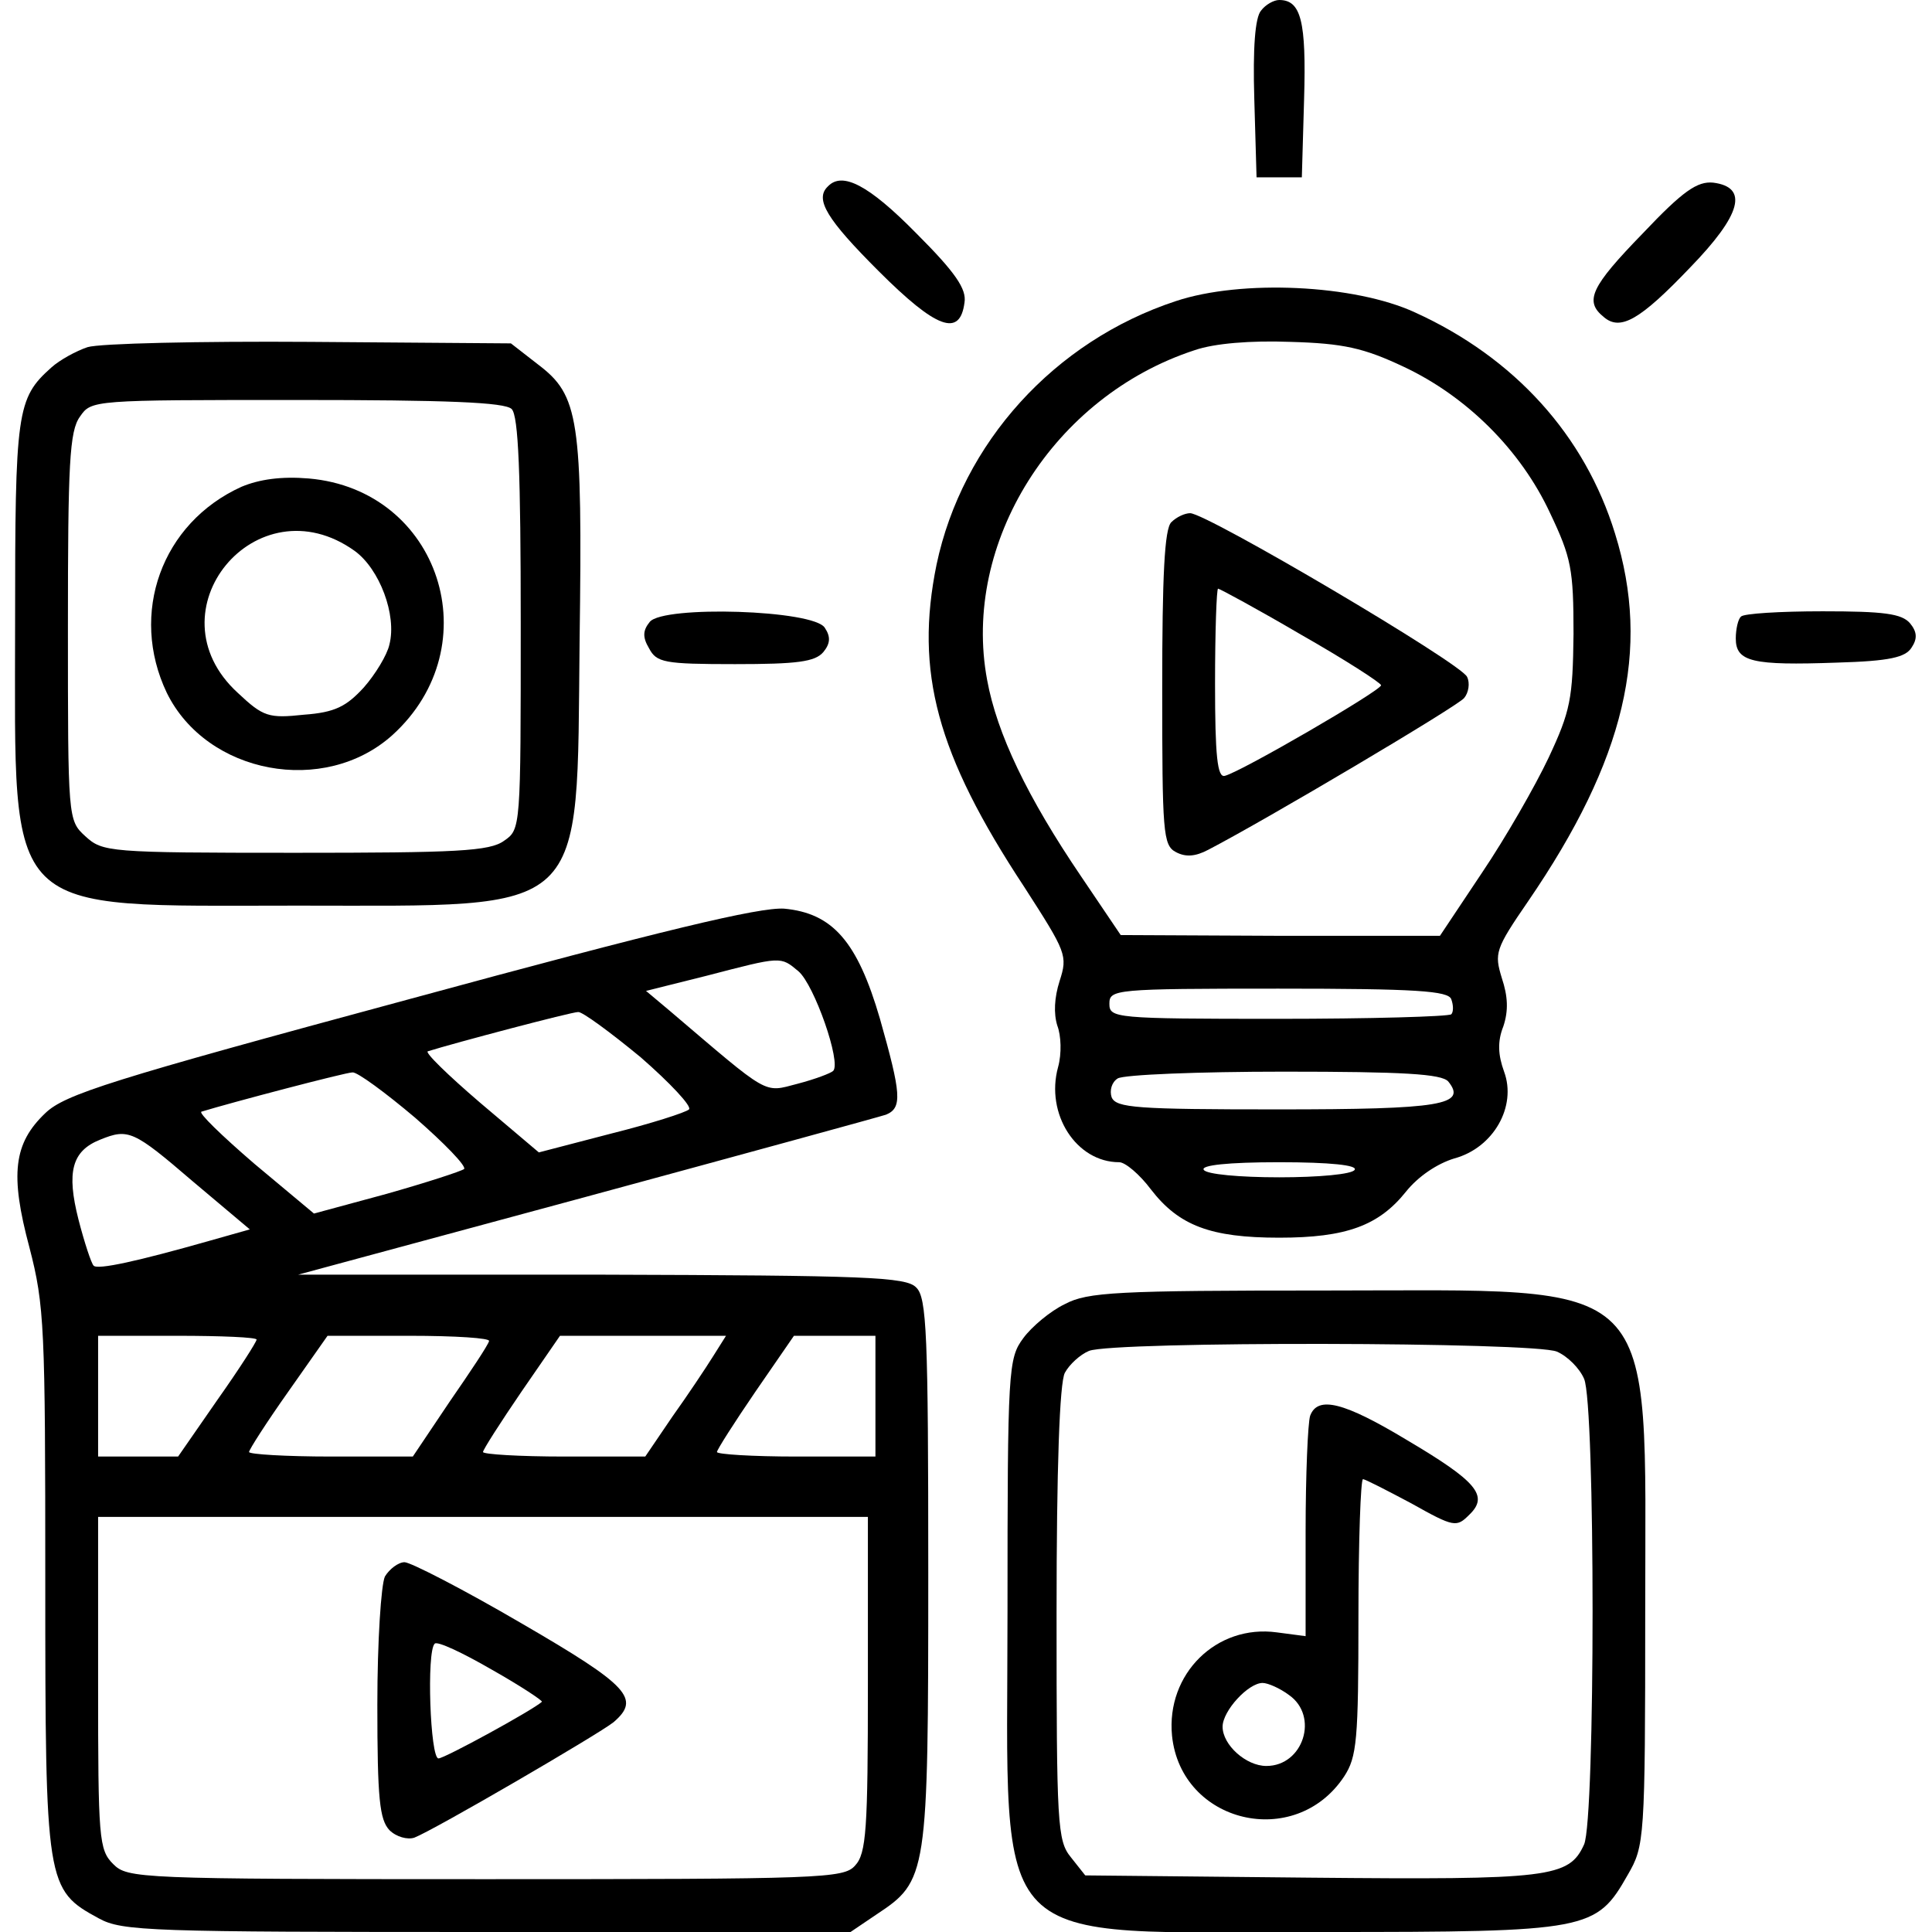
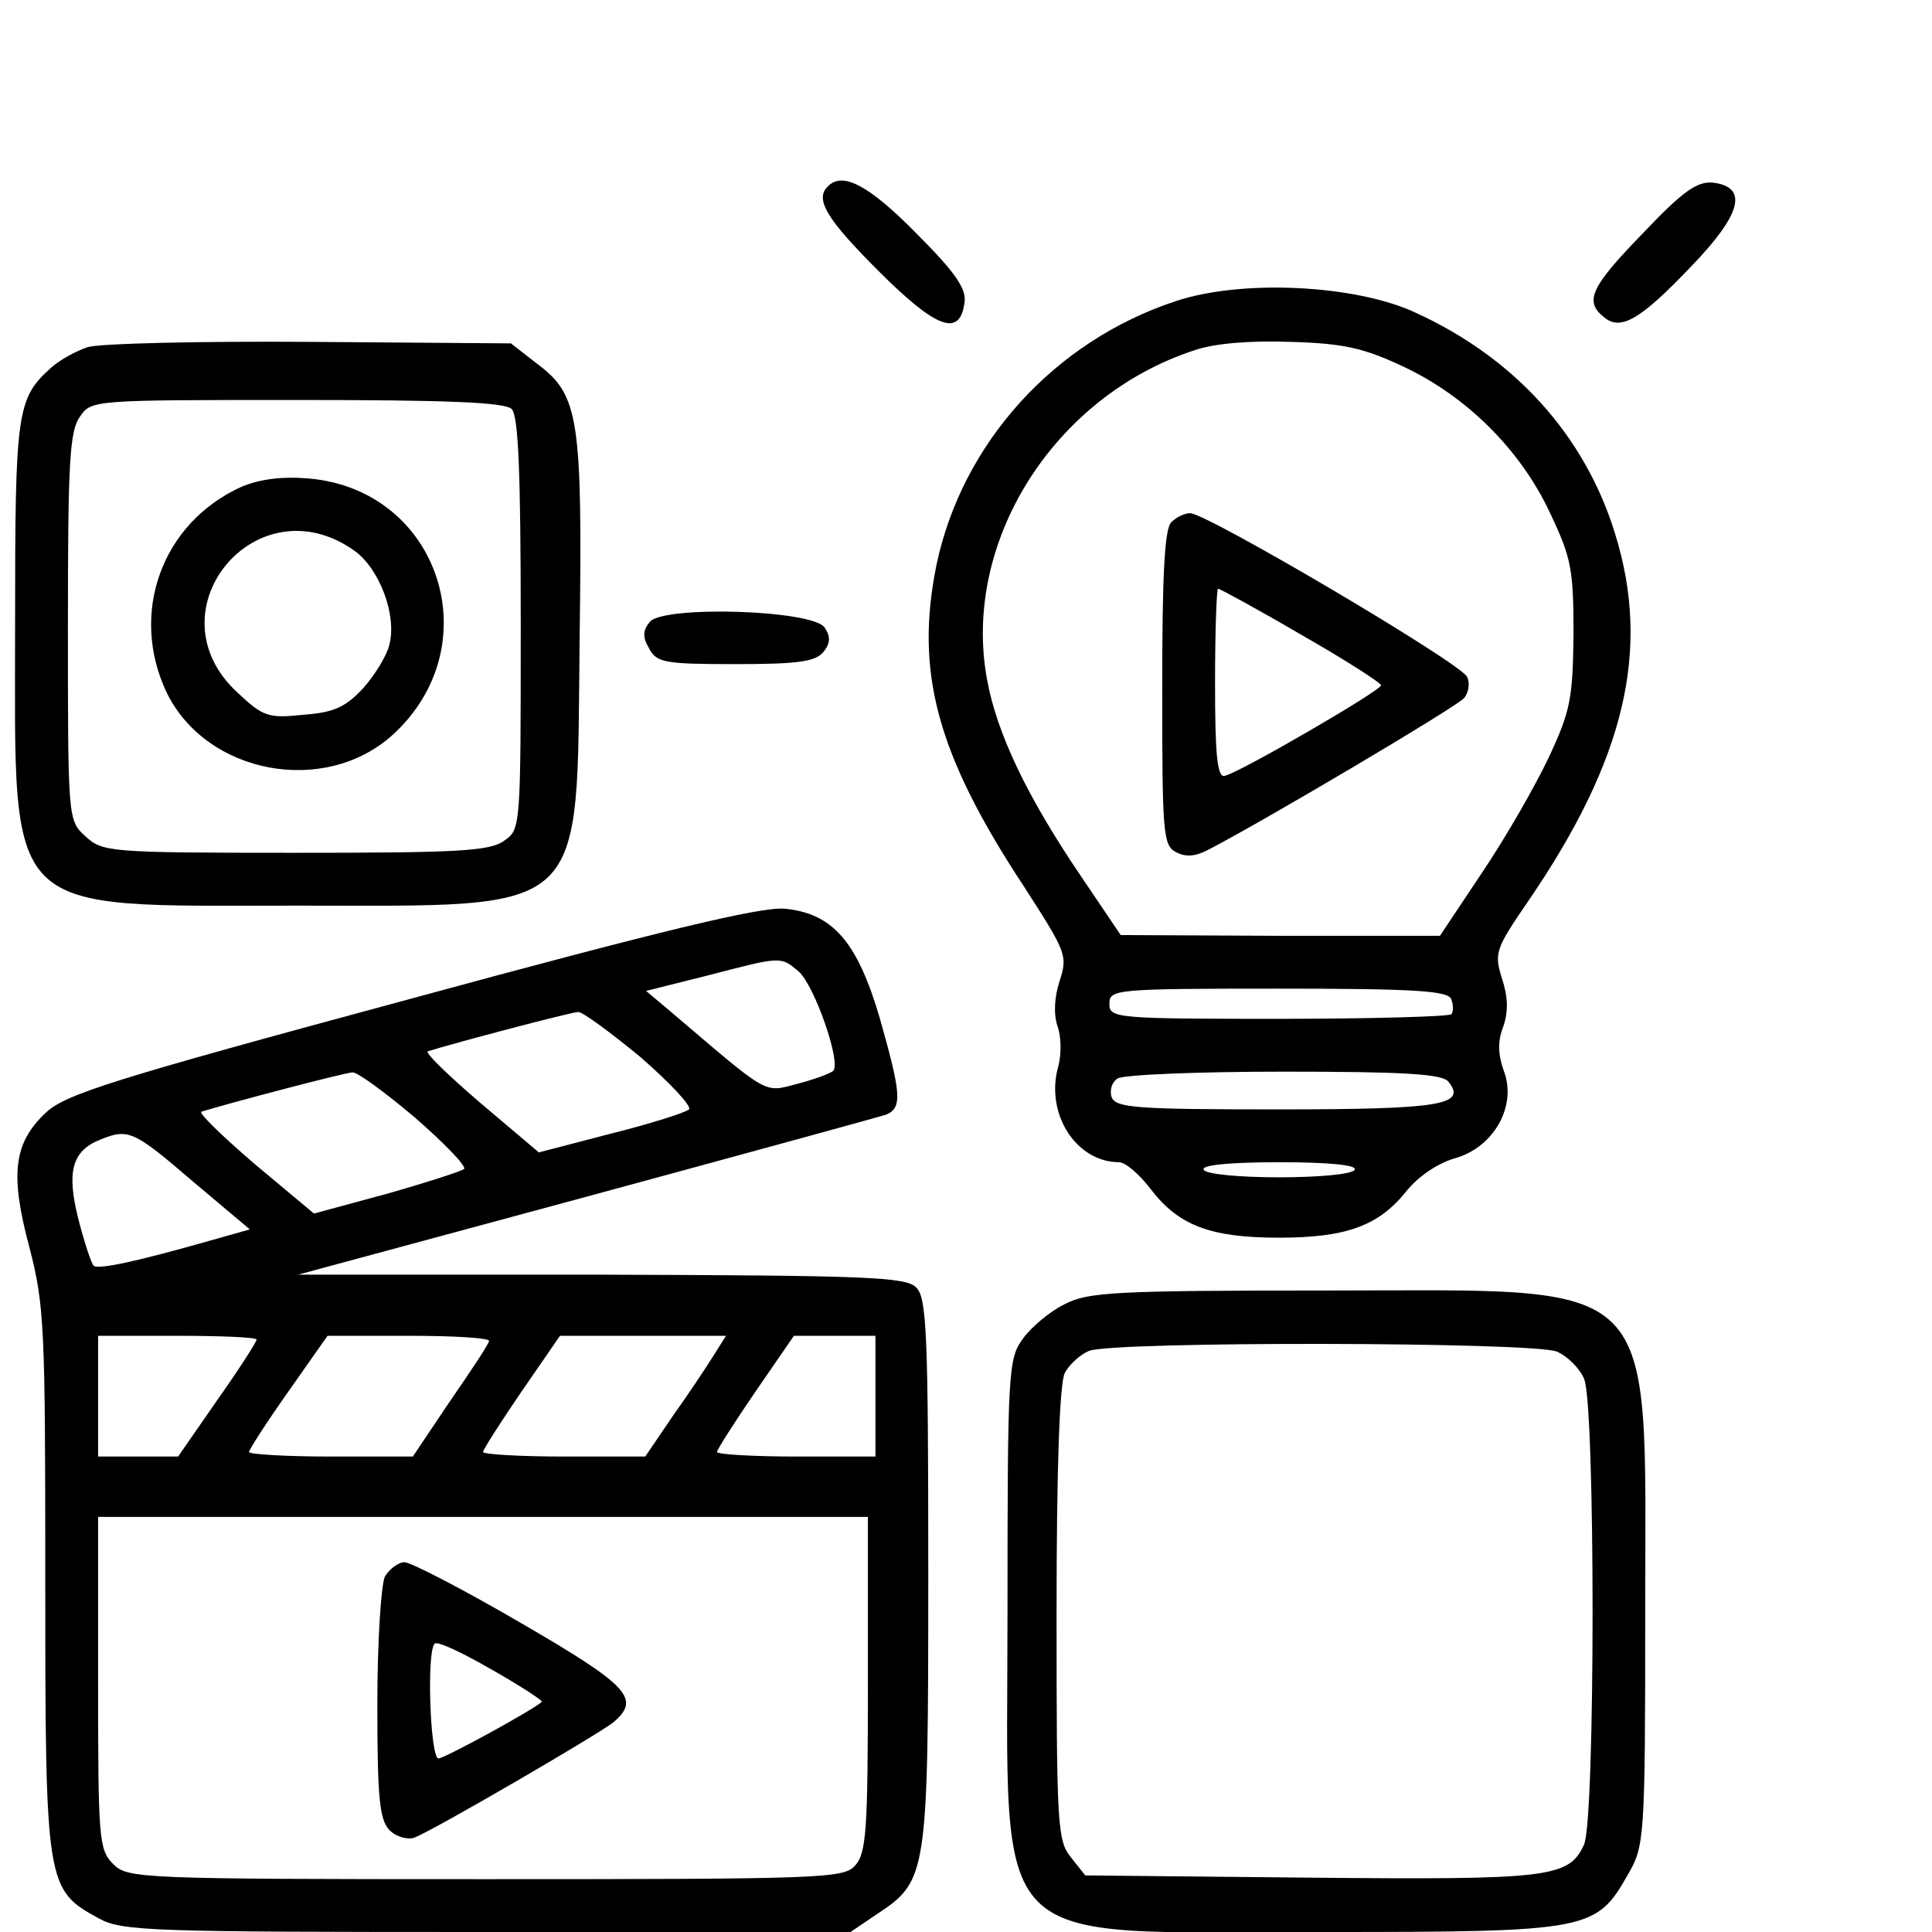
<svg xmlns="http://www.w3.org/2000/svg" version="1.0" width="256pt" height="256pt" viewBox="0 0 256 256" preserveAspectRatio="xMidYMid meet">
  <g transform="translate(0,256) scale(0.1,-0.1)" fill="#000000" stroke="none">
-     <path d="M1671 2546 c-8 -9 -11 -50 -9 -117 l3 -104 30 0 30 0 3 104 c3 103 -4 131 -33 131 -7 0 -18 -6 -24 -14z" />
    <path d="M1097 2313 c-18 -17 -1 -44 67 -112 77 -77 108 -88 114 -42 3 18 -12 40 -64 92 -63 64 -98 82 -117 62z" />
    <path d="M2177 2251 c-69 -71 -78 -90 -52 -111 22 -19 48 -4 114 65 69 71 78 107 31 113 -21 2 -40 -11 -93 -67z" />
    <path d="M1558 2161 c-161 -53 -283 -188 -317 -349 -29 -142 0 -251 116 -427 56 -87 58 -91 47 -125 -7 -22 -8 -43 -3 -59 5 -13 6 -37 1 -55 -17 -62 24 -126 81 -126 8 0 27 -16 42 -36 37 -48 79 -64 170 -64 89 0 132 16 168 61 16 20 41 37 64 44 52 14 83 69 66 115 -8 22 -9 40 -1 60 7 21 6 40 -2 64 -10 33 -9 38 35 102 128 187 163 333 115 487 -40 130 -133 233 -265 293 -80 37 -230 44 -317 15z m302 -87 c83 -39 155 -110 194 -194 28 -59 31 -74 31 -160 -1 -86 -4 -102 -33 -164 -18 -38 -57 -106 -88 -152 l-56 -84 -212 0 -211 1 -52 77 c-72 106 -112 190 -125 261 -34 182 88 376 275 437 26 9 74 13 127 11 70 -2 97 -8 150 -33z m63 -838 c3 -8 3 -17 0 -20 -4 -3 -107 -6 -230 -6 -216 0 -223 1 -223 20 0 19 7 20 224 20 183 0 225 -3 229 -14z m-4 -109 c25 -31 -8 -37 -226 -37 -187 0 -214 2 -220 16 -3 9 0 20 8 25 8 5 107 9 220 9 159 0 209 -3 218 -13z m-124 -117 c-3 -6 -48 -10 -100 -10 -52 0 -97 4 -100 10 -4 6 32 10 100 10 68 0 104 -4 100 -10z" />
    <path d="M1552 1868 c-9 -9 -12 -71 -12 -220 0 -191 1 -208 18 -217 13 -7 26 -6 43 3 77 40 330 190 339 201 6 7 8 20 4 28 -6 17 -345 217 -367 217 -7 0 -18 -5 -25 -12z m172 -149 c58 -33 106 -64 106 -67 0 -7 -186 -115 -207 -120 -10 -3 -13 27 -13 122 0 69 2 126 4 126 2 0 52 -27 110 -61z" />
    <path d="M116 2100 c-15 -5 -37 -17 -48 -27 -46 -41 -48 -58 -48 -340 0 -393 -20 -373 375 -373 388 0 369 -18 373 351 4 295 -1 325 -55 366 l-36 28 -266 2 c-146 1 -279 -2 -295 -7z m562 -82 c9 -9 12 -86 12 -284 0 -271 0 -273 -22 -288 -19 -14 -63 -16 -277 -16 -248 0 -255 1 -278 22 -23 21 -23 23 -23 278 0 215 2 259 16 278 15 22 17 22 288 22 198 0 275 -3 284 -12z" />
    <path d="M320 1915 c-106 -48 -149 -168 -99 -273 53 -108 209 -137 299 -56 130 118 63 325 -111 340 -36 3 -65 -1 -89 -11z m150 -85 c33 -24 56 -85 46 -124 -3 -14 -19 -40 -34 -57 -23 -25 -38 -33 -79 -36 -47 -5 -54 -3 -88 29 -118 108 25 281 155 188z" />
    <path d="M861 1736 c-9 -11 -10 -20 -1 -35 10 -19 20 -21 114 -21 82 0 106 3 117 16 9 11 10 20 2 32 -14 24 -214 30 -232 8z" />
-     <path d="M2307 1743 c-4 -3 -7 -17 -7 -29 0 -31 22 -36 134 -32 70 2 91 7 99 20 8 12 7 21 -2 32 -11 13 -35 16 -116 16 -56 0 -105 -3 -108 -7z" />
    <path d="M542 1236 c-396 -107 -456 -126 -482 -151 -42 -40 -47 -81 -21 -178 20 -77 21 -106 21 -442 0 -403 1 -409 71 -447 31 -17 68 -18 515 -18 l481 0 34 23 c68 45 69 50 69 454 0 315 -2 364 -16 377 -13 14 -66 16 -417 17 l-402 0 381 103 c210 57 389 106 398 109 22 9 20 28 -8 127 -30 103 -63 140 -127 146 -33 2 -159 -28 -497 -120z m516 37 c21 -18 57 -121 46 -132 -3 -3 -24 -11 -47 -17 -46 -12 -36 -17 -170 97 l-31 26 80 20 c100 26 98 26 122 6z m-209 -114 c39 -34 68 -65 64 -69 -4 -4 -51 -19 -103 -32 l-96 -25 -78 66 c-42 36 -74 67 -69 68 35 11 190 52 199 52 5 1 43 -27 83 -60z m-299 -80 c39 -34 68 -64 65 -68 -4 -3 -50 -18 -103 -33 l-96 -26 -79 66 c-43 37 -75 68 -70 69 39 12 191 52 200 52 6 1 44 -27 83 -60z m-295 -84 l76 -64 -53 -15 c-95 -27 -149 -39 -154 -33 -3 3 -12 30 -20 61 -16 63 -9 91 29 106 37 15 44 12 122 -55z m85 -210 c0 -3 -23 -39 -52 -80 l-52 -75 -53 0 -53 0 0 80 0 80 105 0 c58 0 105 -2 105 -5z m308 -2 c-1 -5 -25 -41 -52 -80 l-49 -73 -108 0 c-60 0 -109 3 -109 6 0 3 23 39 52 80 l52 74 109 0 c60 0 107 -3 105 -7z m297 -20 c-10 -16 -34 -52 -54 -80 l-36 -53 -107 0 c-60 0 -108 3 -108 6 0 3 23 39 51 80 l51 74 110 0 110 0 -17 -27z m215 -53 l0 -80 -105 0 c-58 0 -105 3 -105 6 0 3 23 39 51 80 l51 74 54 0 54 0 0 -80z m-10 -382 c0 -192 -2 -224 -17 -240 -15 -17 -44 -18 -490 -18 -460 0 -474 1 -493 20 -19 19 -20 33 -20 240 l0 220 510 0 510 0 0 -222z" />
    <path d="M510 471 c-5 -11 -10 -85 -10 -170 0 -125 3 -152 16 -166 9 -9 24 -13 33 -10 26 10 244 137 264 153 36 31 21 48 -122 131 -77 45 -147 81 -155 81 -8 0 -20 -9 -26 -19z m208 -166 c-12 -11 -129 -75 -137 -75 -11 0 -16 142 -5 152 3 4 37 -12 75 -34 39 -22 69 -42 67 -43z" />
    <path d="M1411 832 c-19 -9 -44 -30 -55 -45 -20 -27 -21 -40 -21 -362 0 -459 -33 -425 420 -425 351 0 360 2 402 76 22 38 23 46 23 349 0 452 26 425 -425 425 -275 0 -314 -2 -344 -18z m652 -63 c14 -6 30 -22 36 -36 15 -33 15 -583 0 -617 -20 -44 -45 -47 -363 -44 l-298 3 -19 24 c-18 22 -19 43 -19 323 0 193 4 306 11 319 6 11 20 24 32 29 33 13 591 12 620 -1z" />
-     <path d="M1736 684 c-3 -9 -6 -78 -6 -154 l0 -138 -38 5 c-80 11 -147 -55 -139 -137 12 -116 163 -152 228 -54 17 26 19 48 19 212 0 100 3 182 6 182 3 0 32 -15 64 -32 57 -32 60 -32 77 -15 26 25 10 44 -83 99 -83 50 -118 59 -128 32z m-28 -370 c40 -28 19 -94 -30 -94 -27 0 -58 28 -58 52 0 21 34 58 53 58 7 0 23 -7 35 -16z" />
  </g>
</svg>